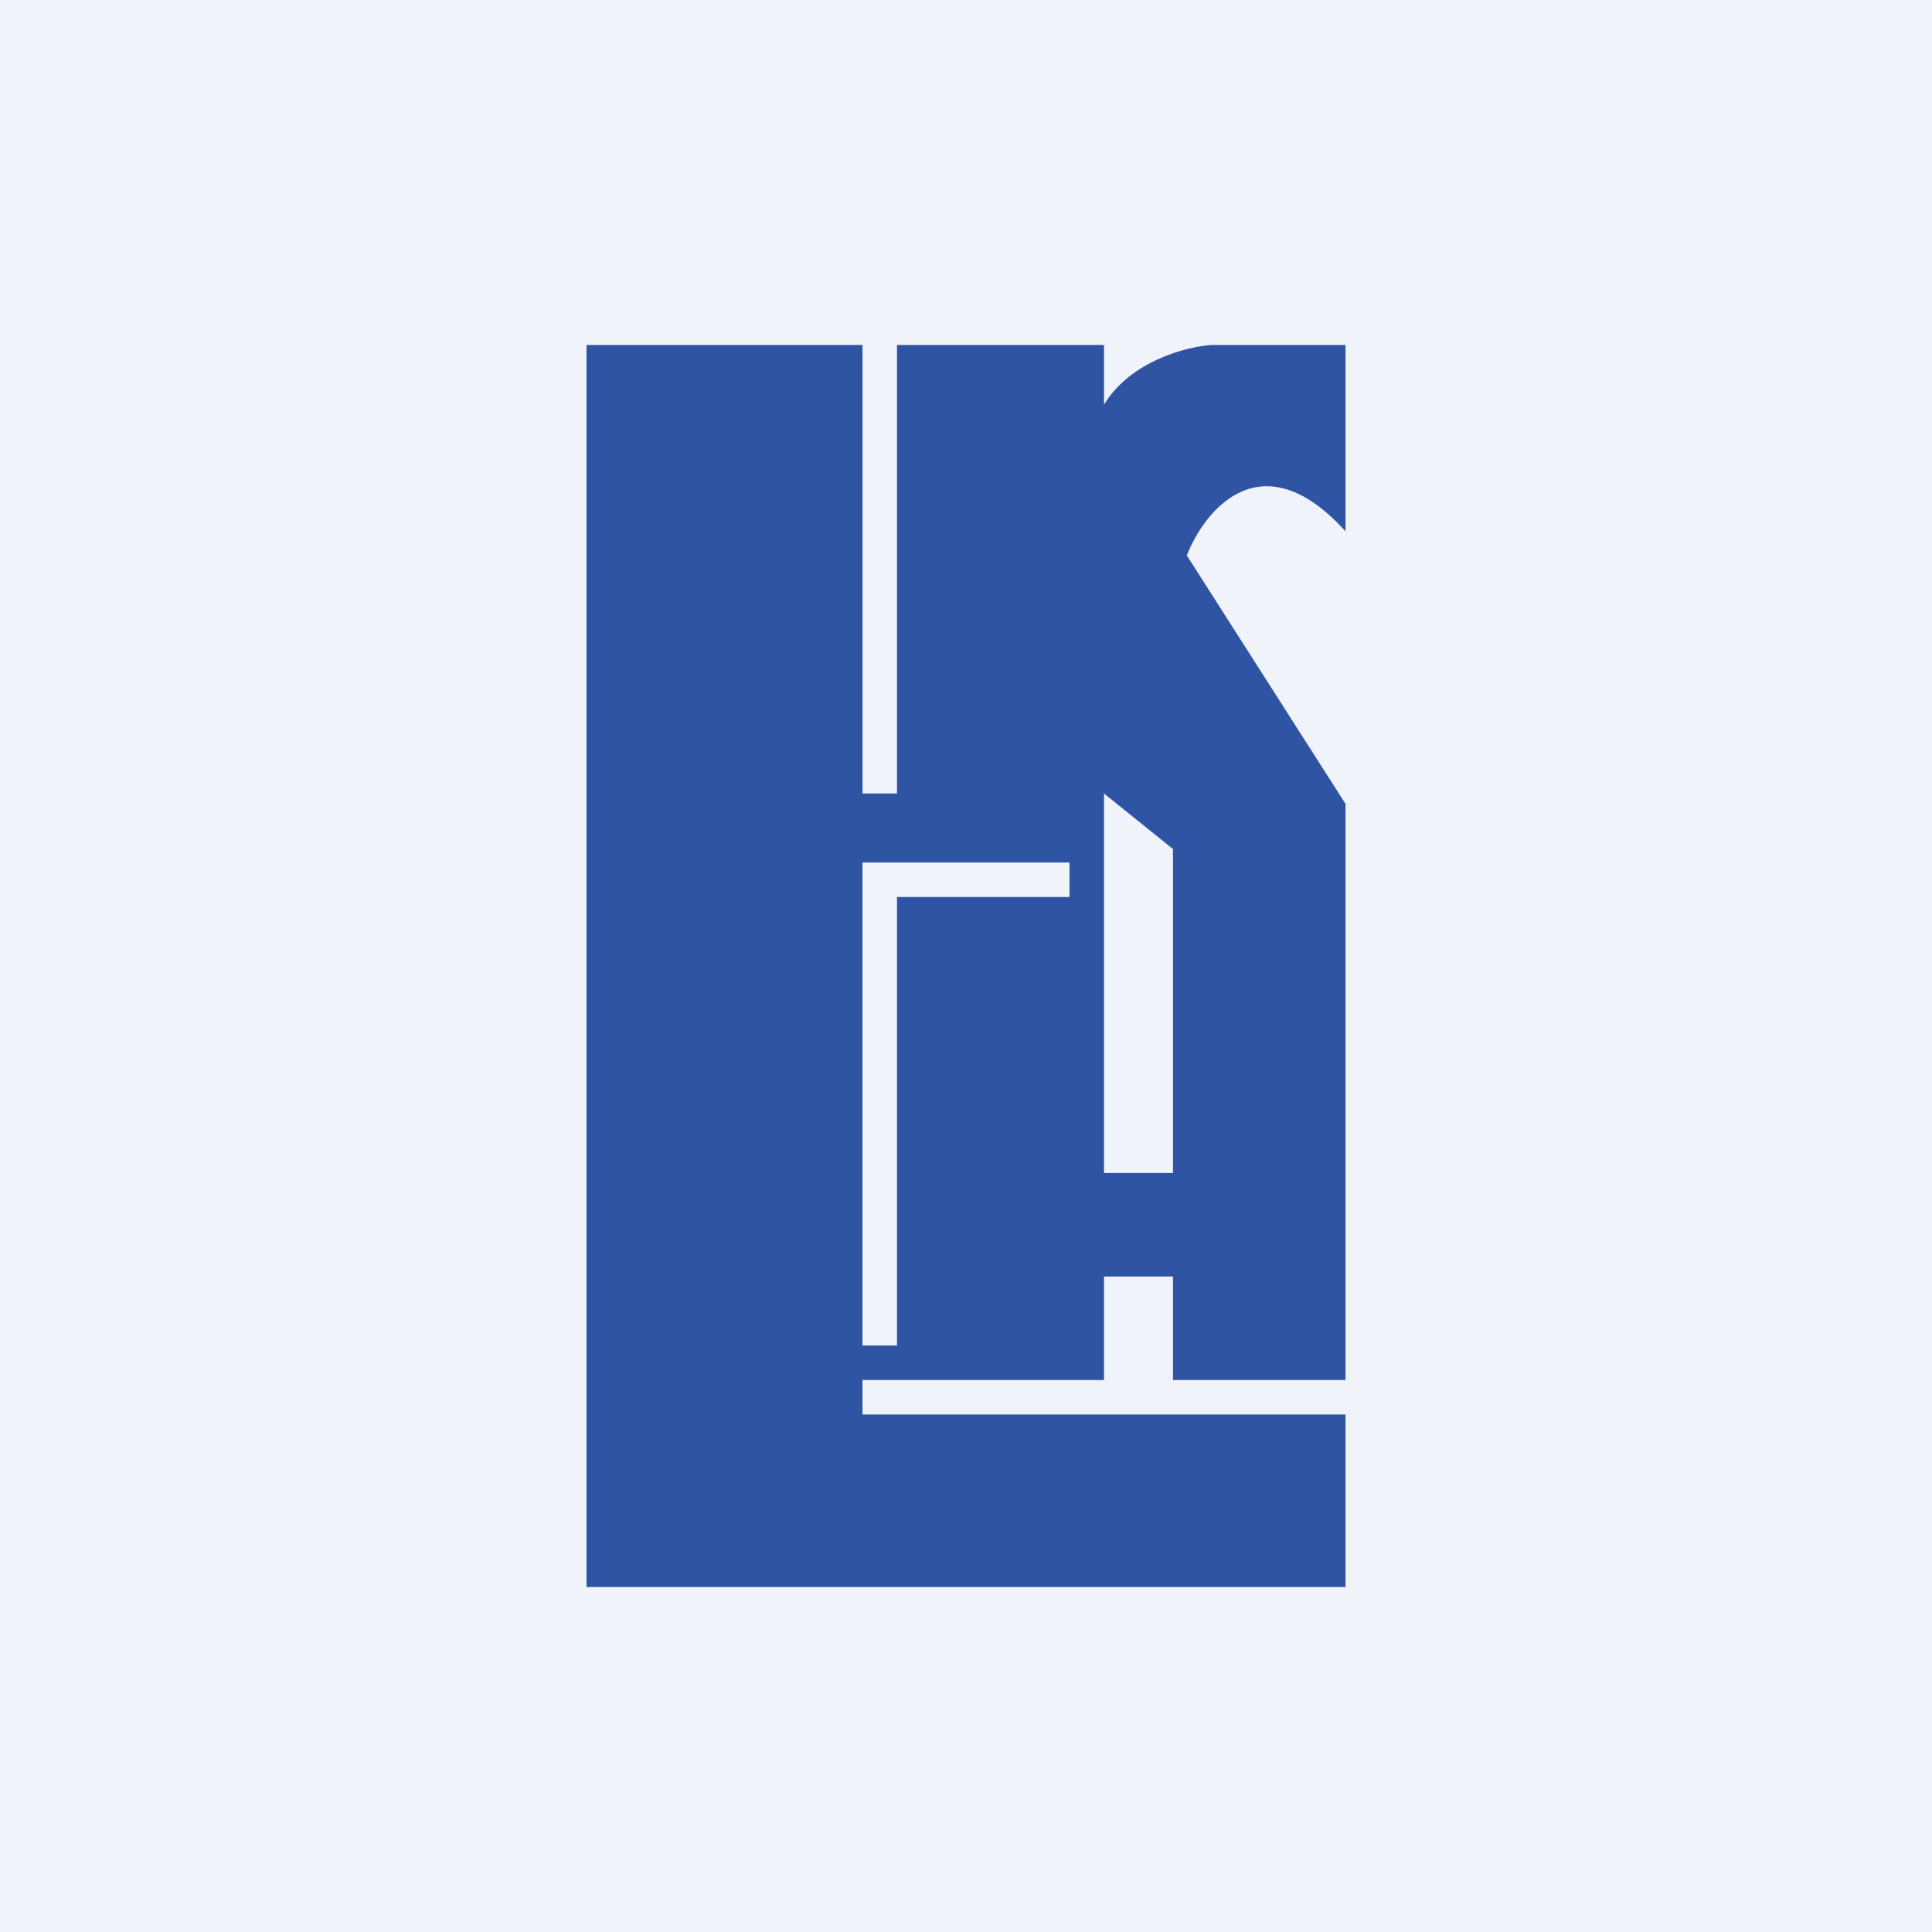
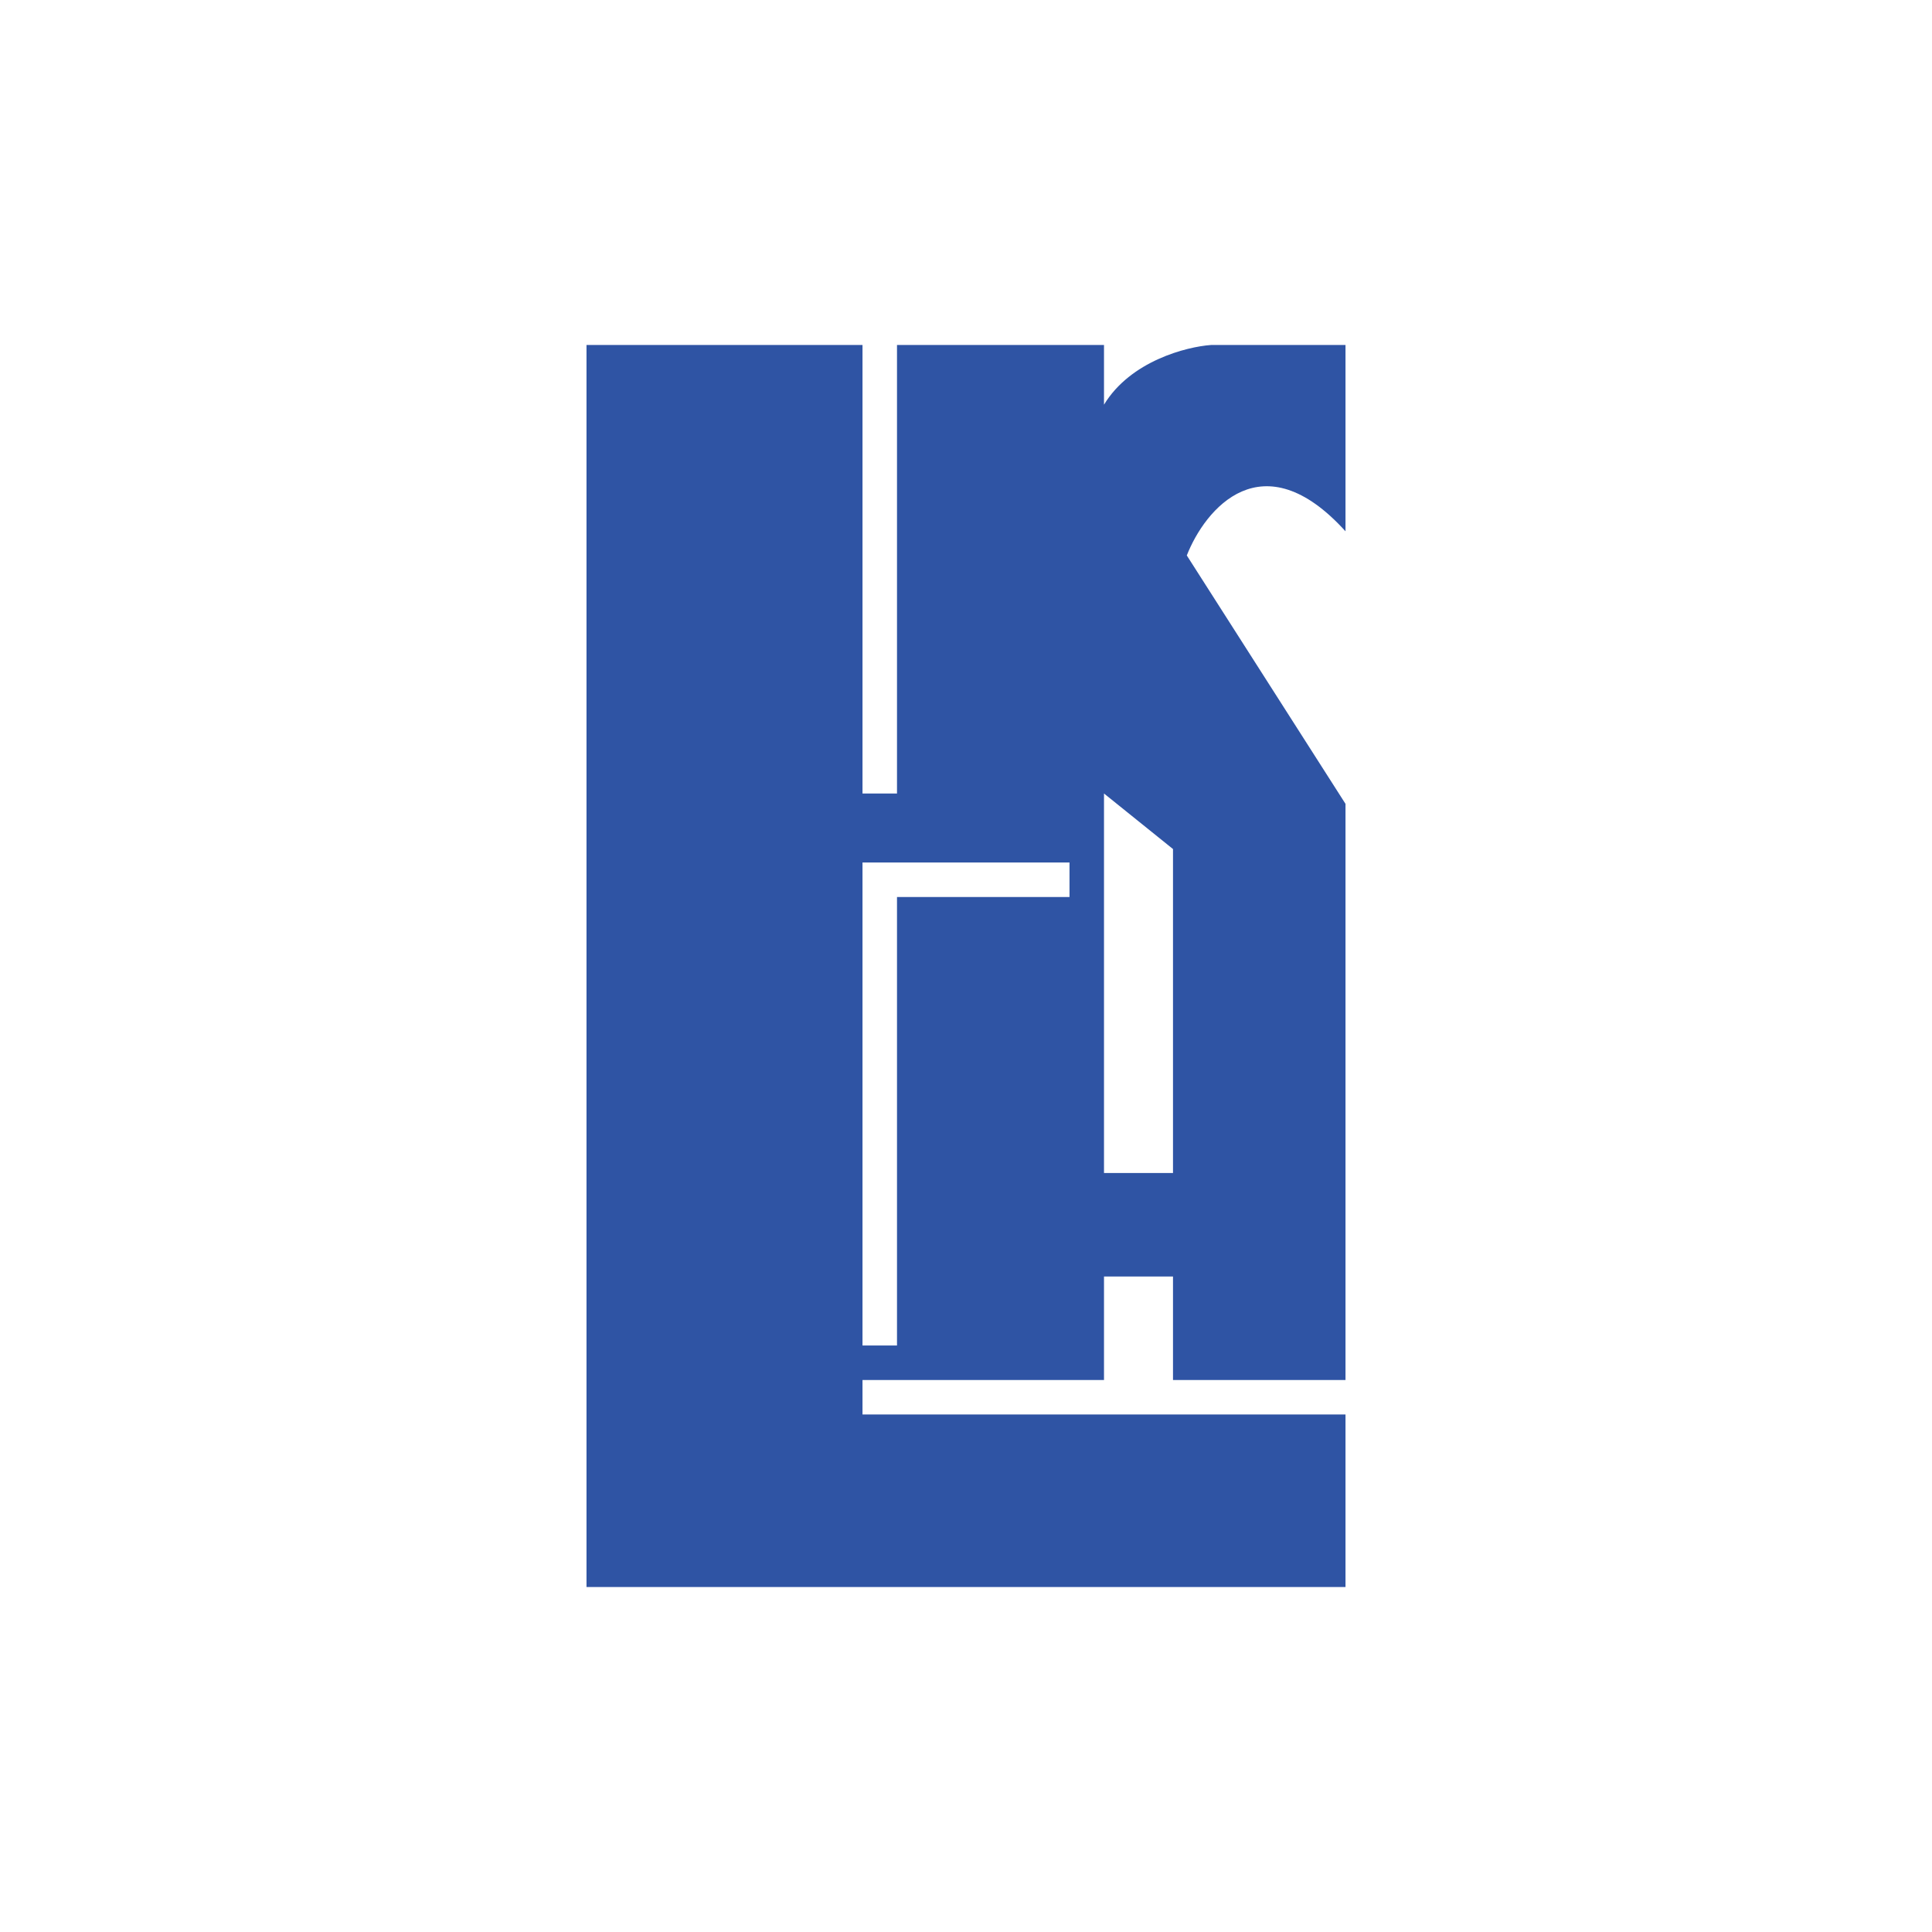
<svg xmlns="http://www.w3.org/2000/svg" width="56" height="56" viewBox="0 0 56 56">
-   <path fill="#F0F3FA" d="M0 0h56v56H0z" />
  <path fill-rule="evenodd" d="M17 46V10h8v13h1V10h6v1.73c.77-1.27 2.4-1.68 3.1-1.73H39v5.4c-2.41-2.66-4.07-.65-4.6.7l4.6 7.2V40h-5v-3h-2v3h-7v1h14v5H17Zm9-21h-1v14h1V26h5v-1h-5Zm6 9V23l2 1.61V34h-2Z" fill="#2F54A4" />
</svg>